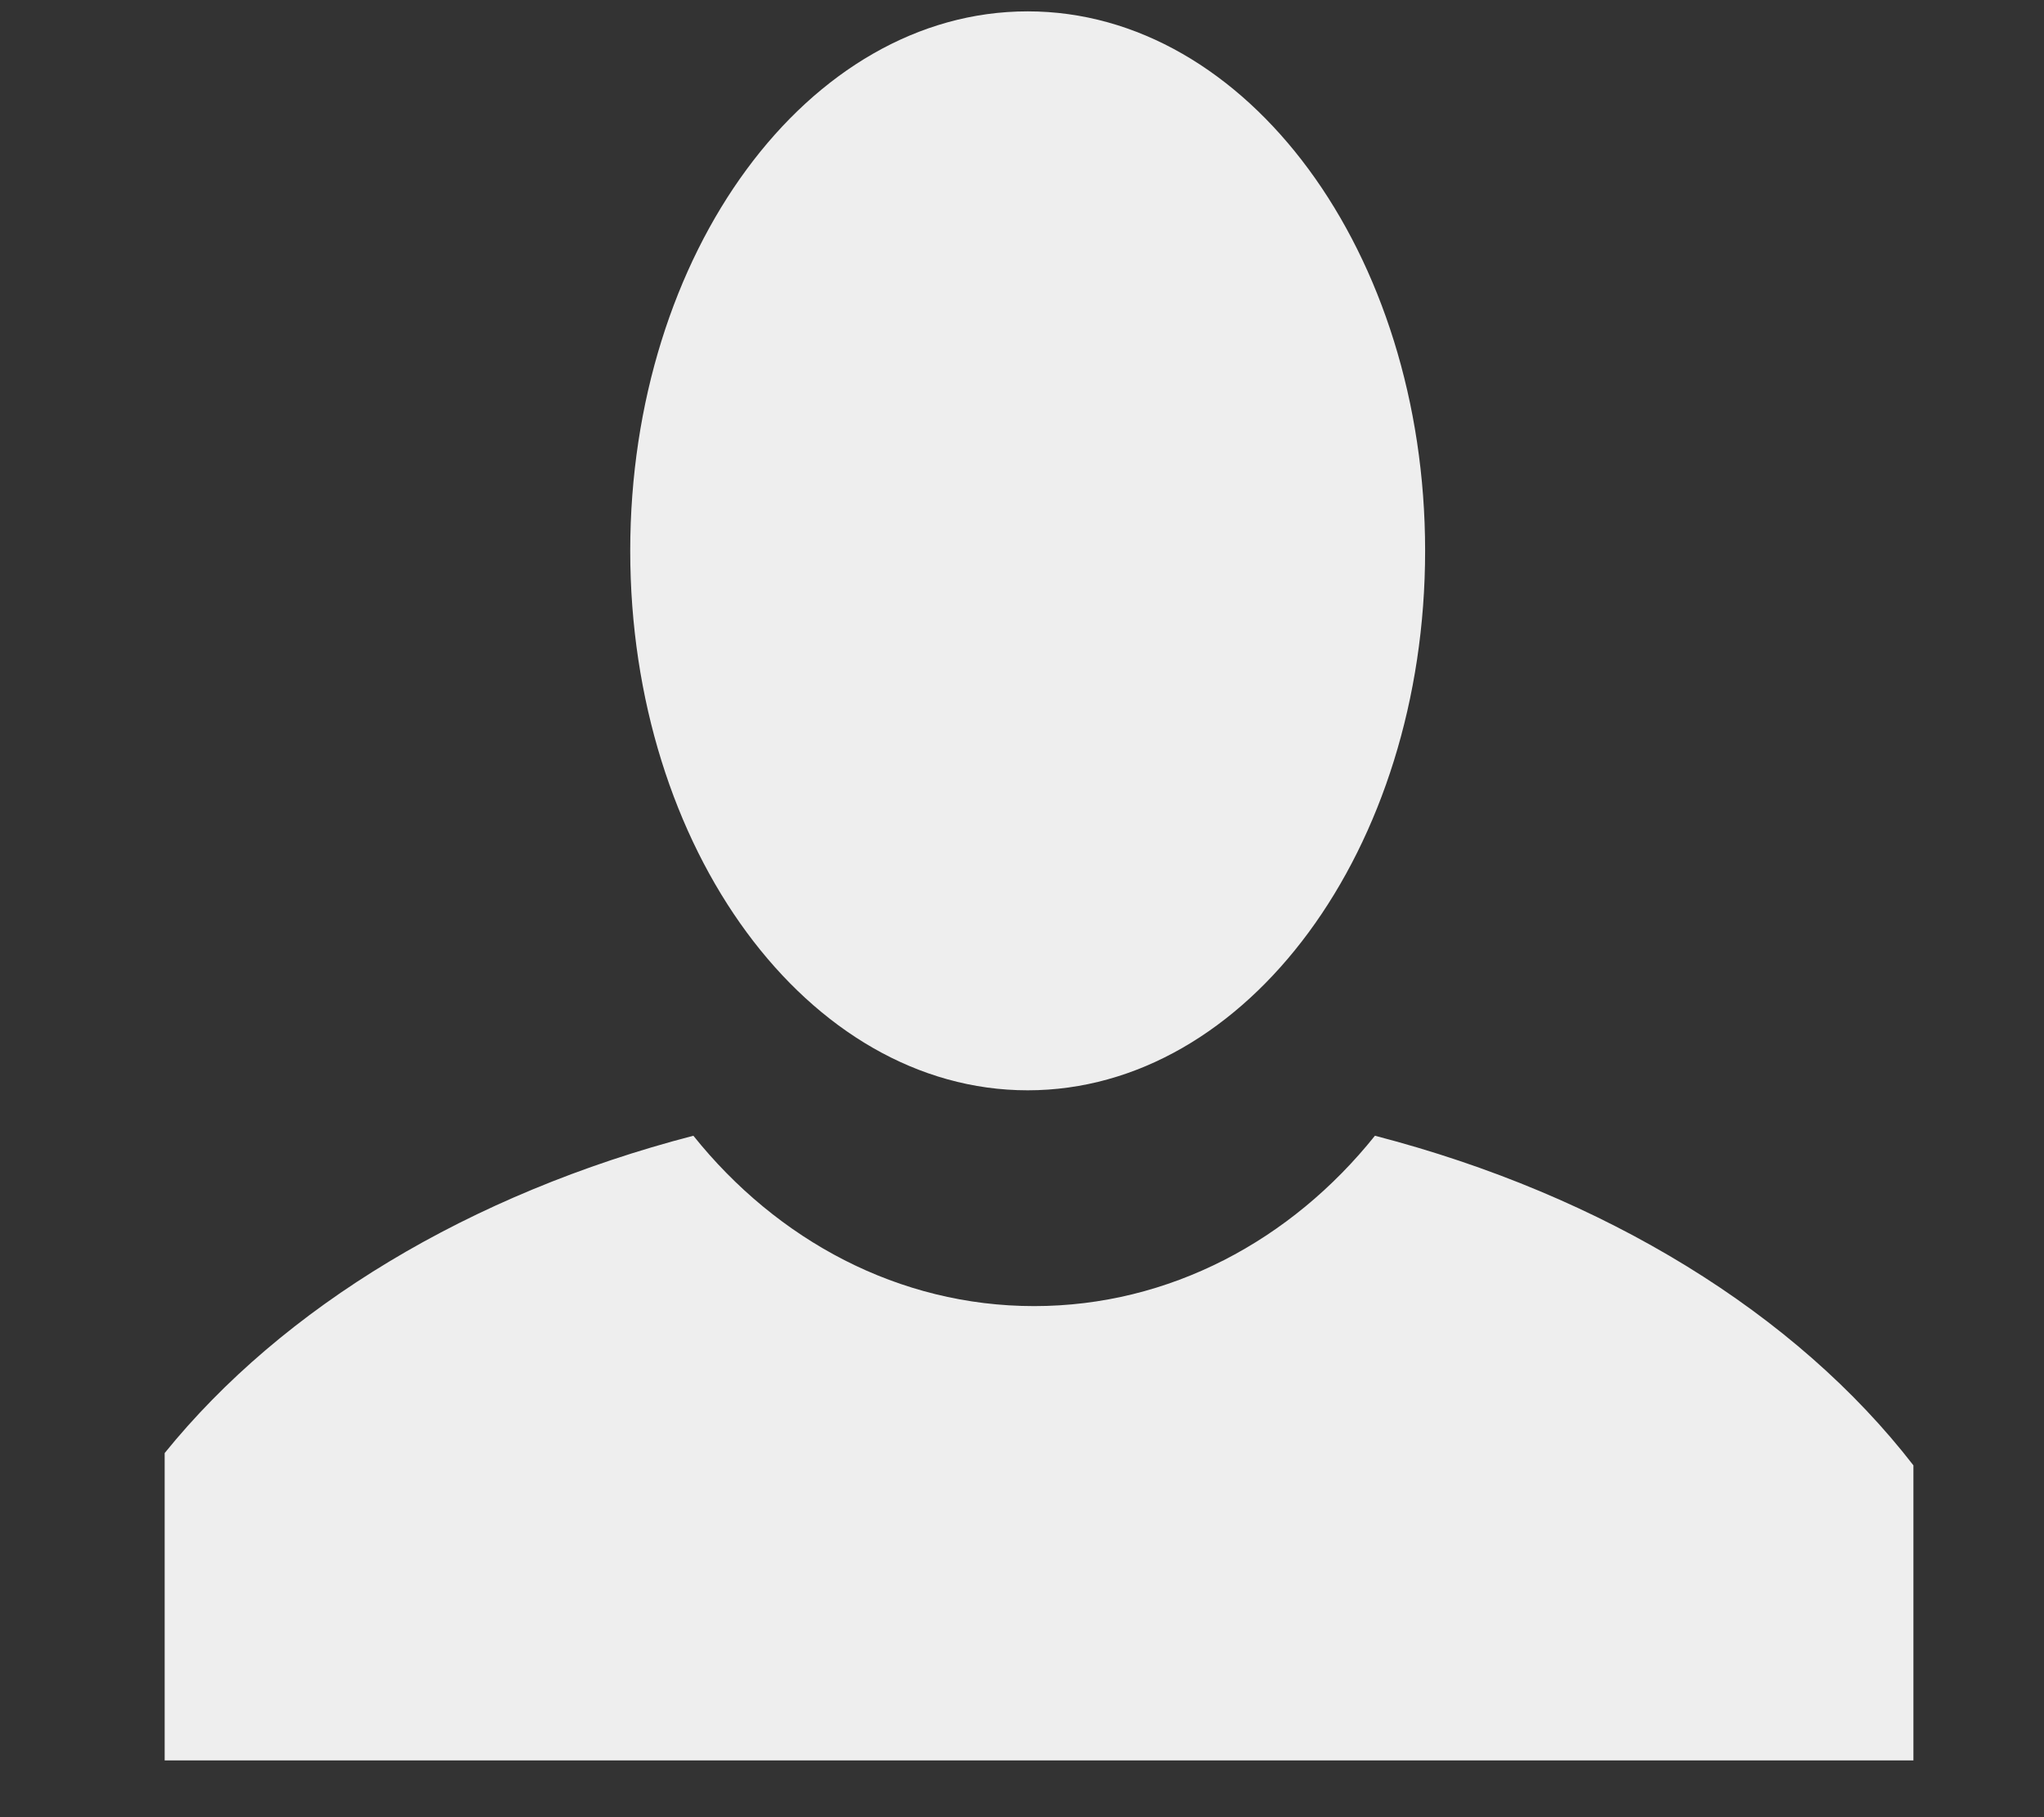
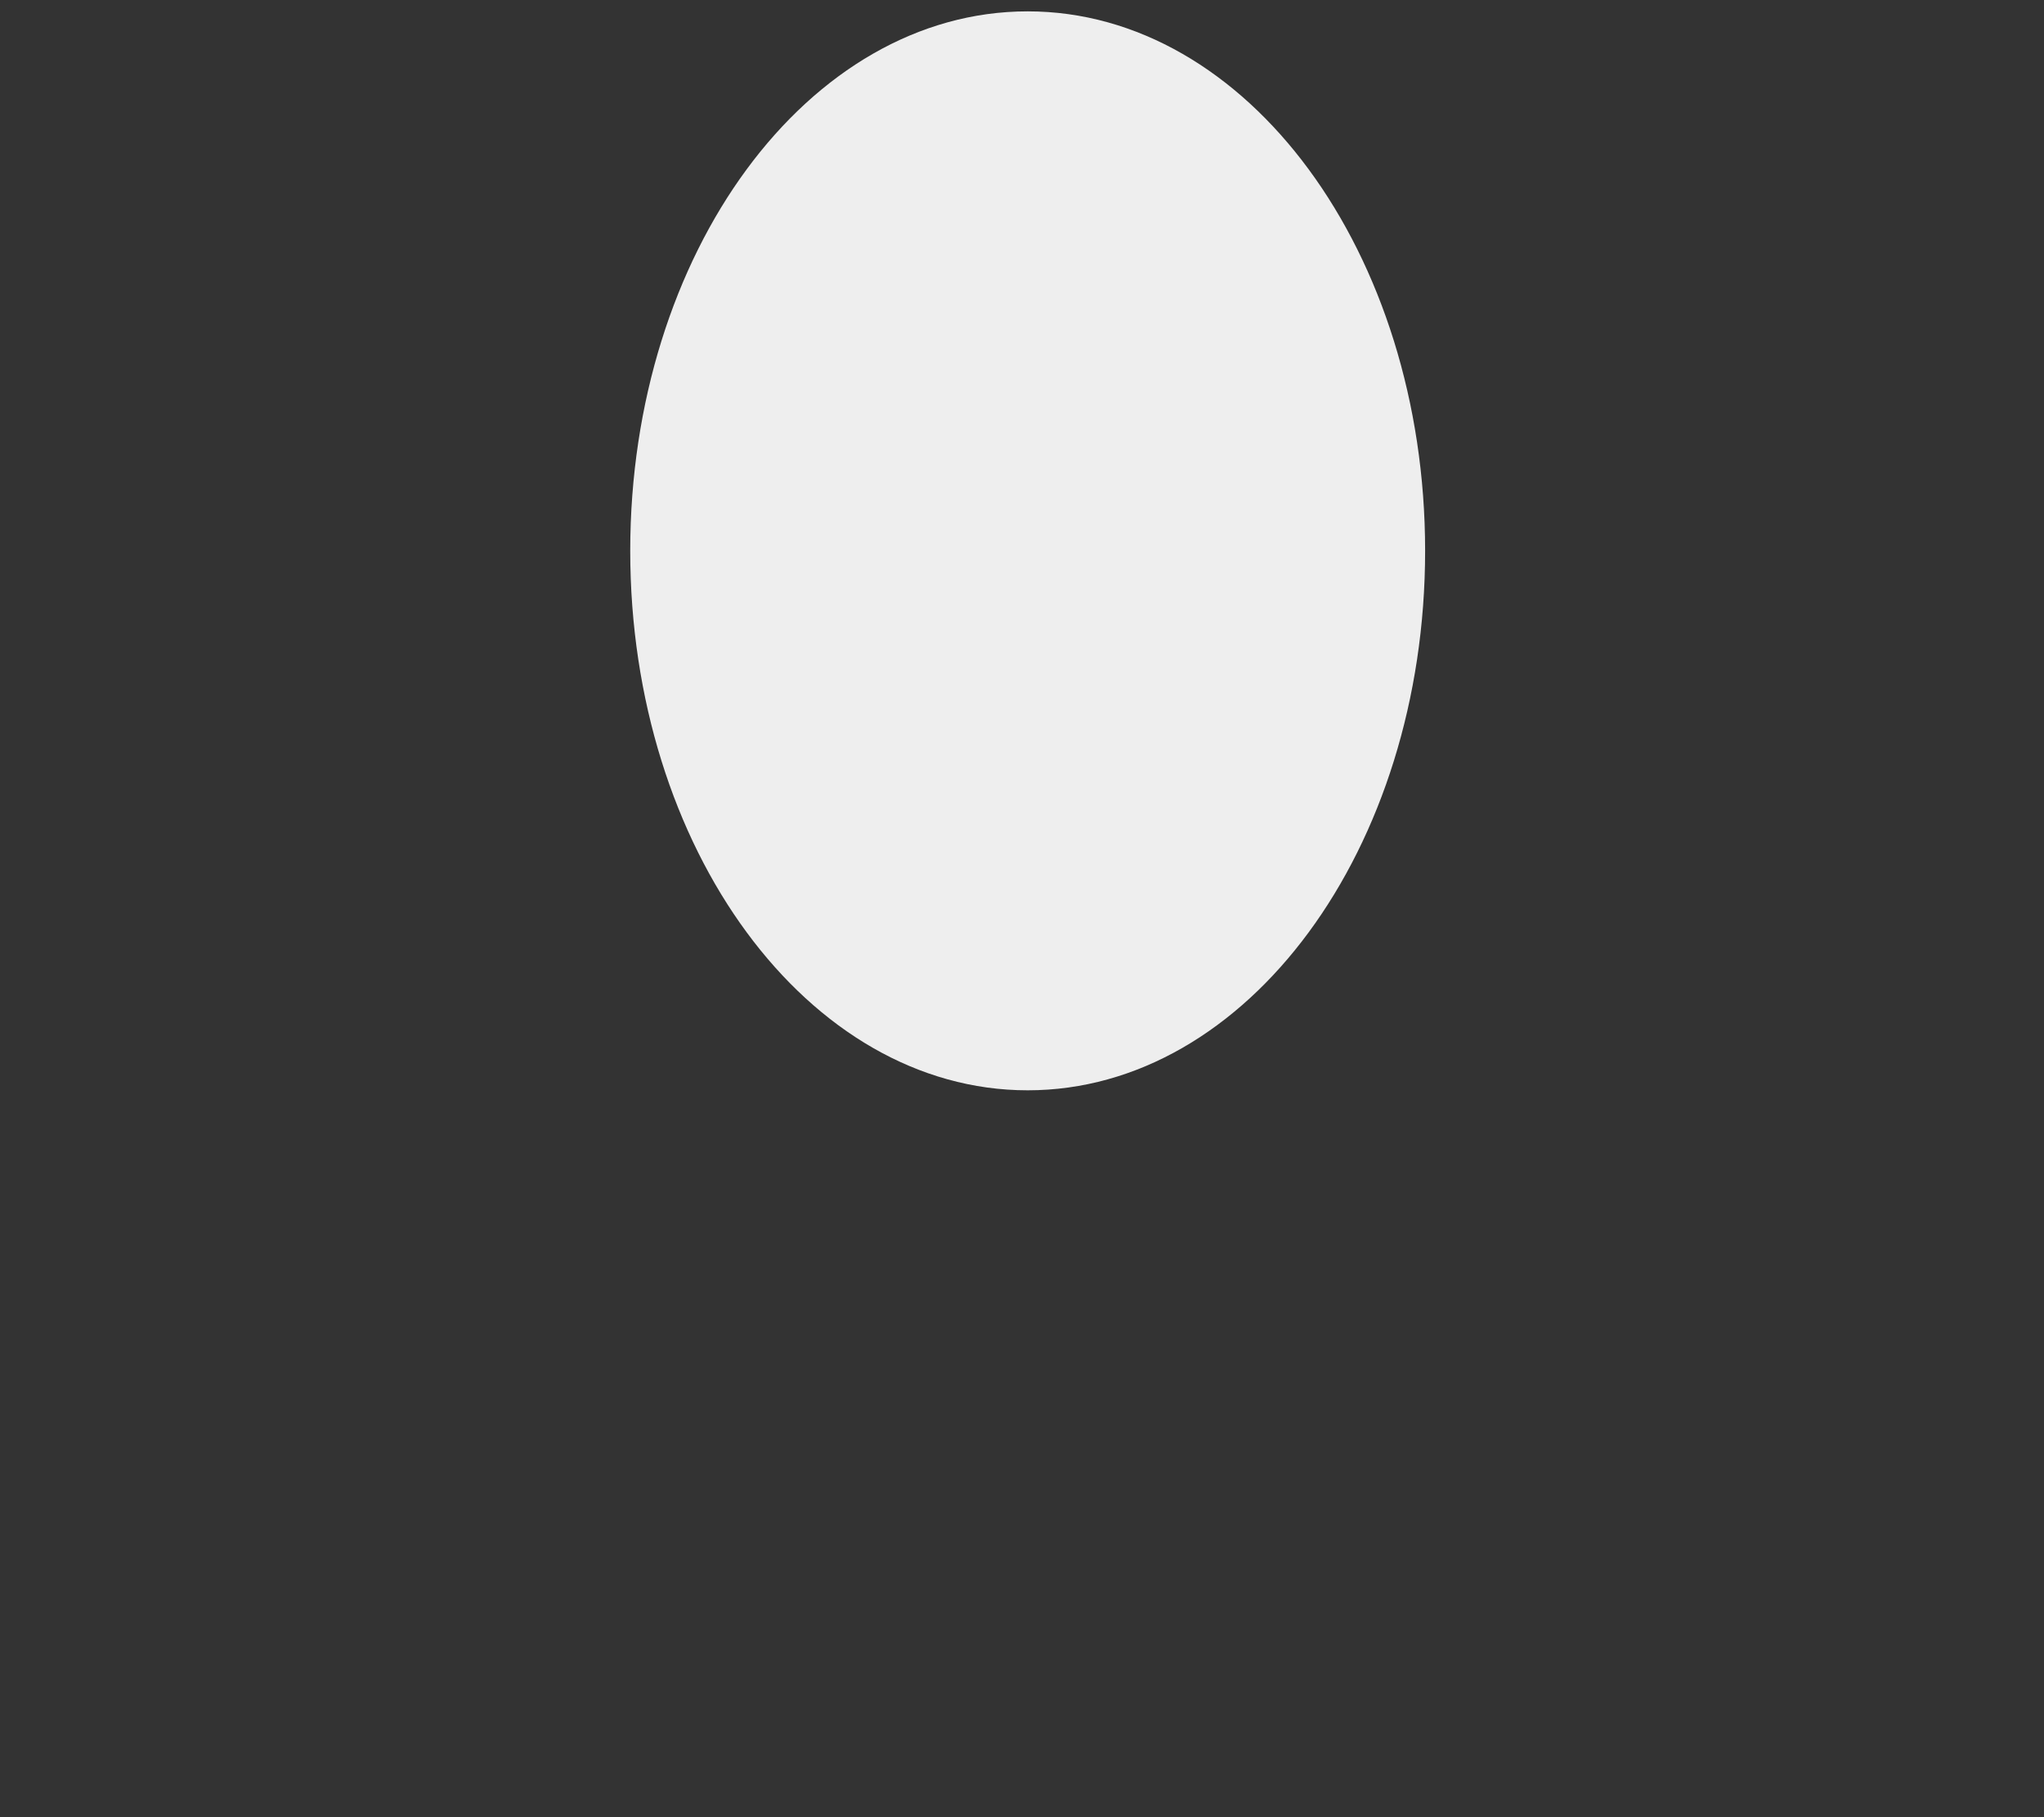
<svg xmlns="http://www.w3.org/2000/svg" width="18" height="16" viewBox="0 0 18 16" fill="none">
  <rect x="0" y="0" width="18" height="16" fill="#333333" stroke="none" />
  <g clip-path="url(#clip0)">
    <path d="M9.05 9.6C10.983 9.6 12.55 7.473 12.55 4.85C12.55 2.227 10.983 0.1 9.05 0.1C7.117 0.1 5.55 2.227 5.55 4.85C5.55 7.473 7.117 9.6 9.05 9.6Z" fill="#EEEEEE" />
-     <path fill-rule="evenodd" clip-rule="evenodd" d="M6.106 10C4.136 10.511 2.49 11.509 1.45 12.794V16H16.85V12.902C15.816 11.566 14.133 10.525 12.108 10C11.371 10.921 10.299 11.5 9.107 11.5C7.915 11.5 6.844 10.921 6.106 10Z" fill="#EEEEEE" />
  </g>
  <defs>
    <clipPath id="clip0">
      <rect width="17.714" height="15.5" fill="white" />
    </clipPath>
  </defs>
</svg>